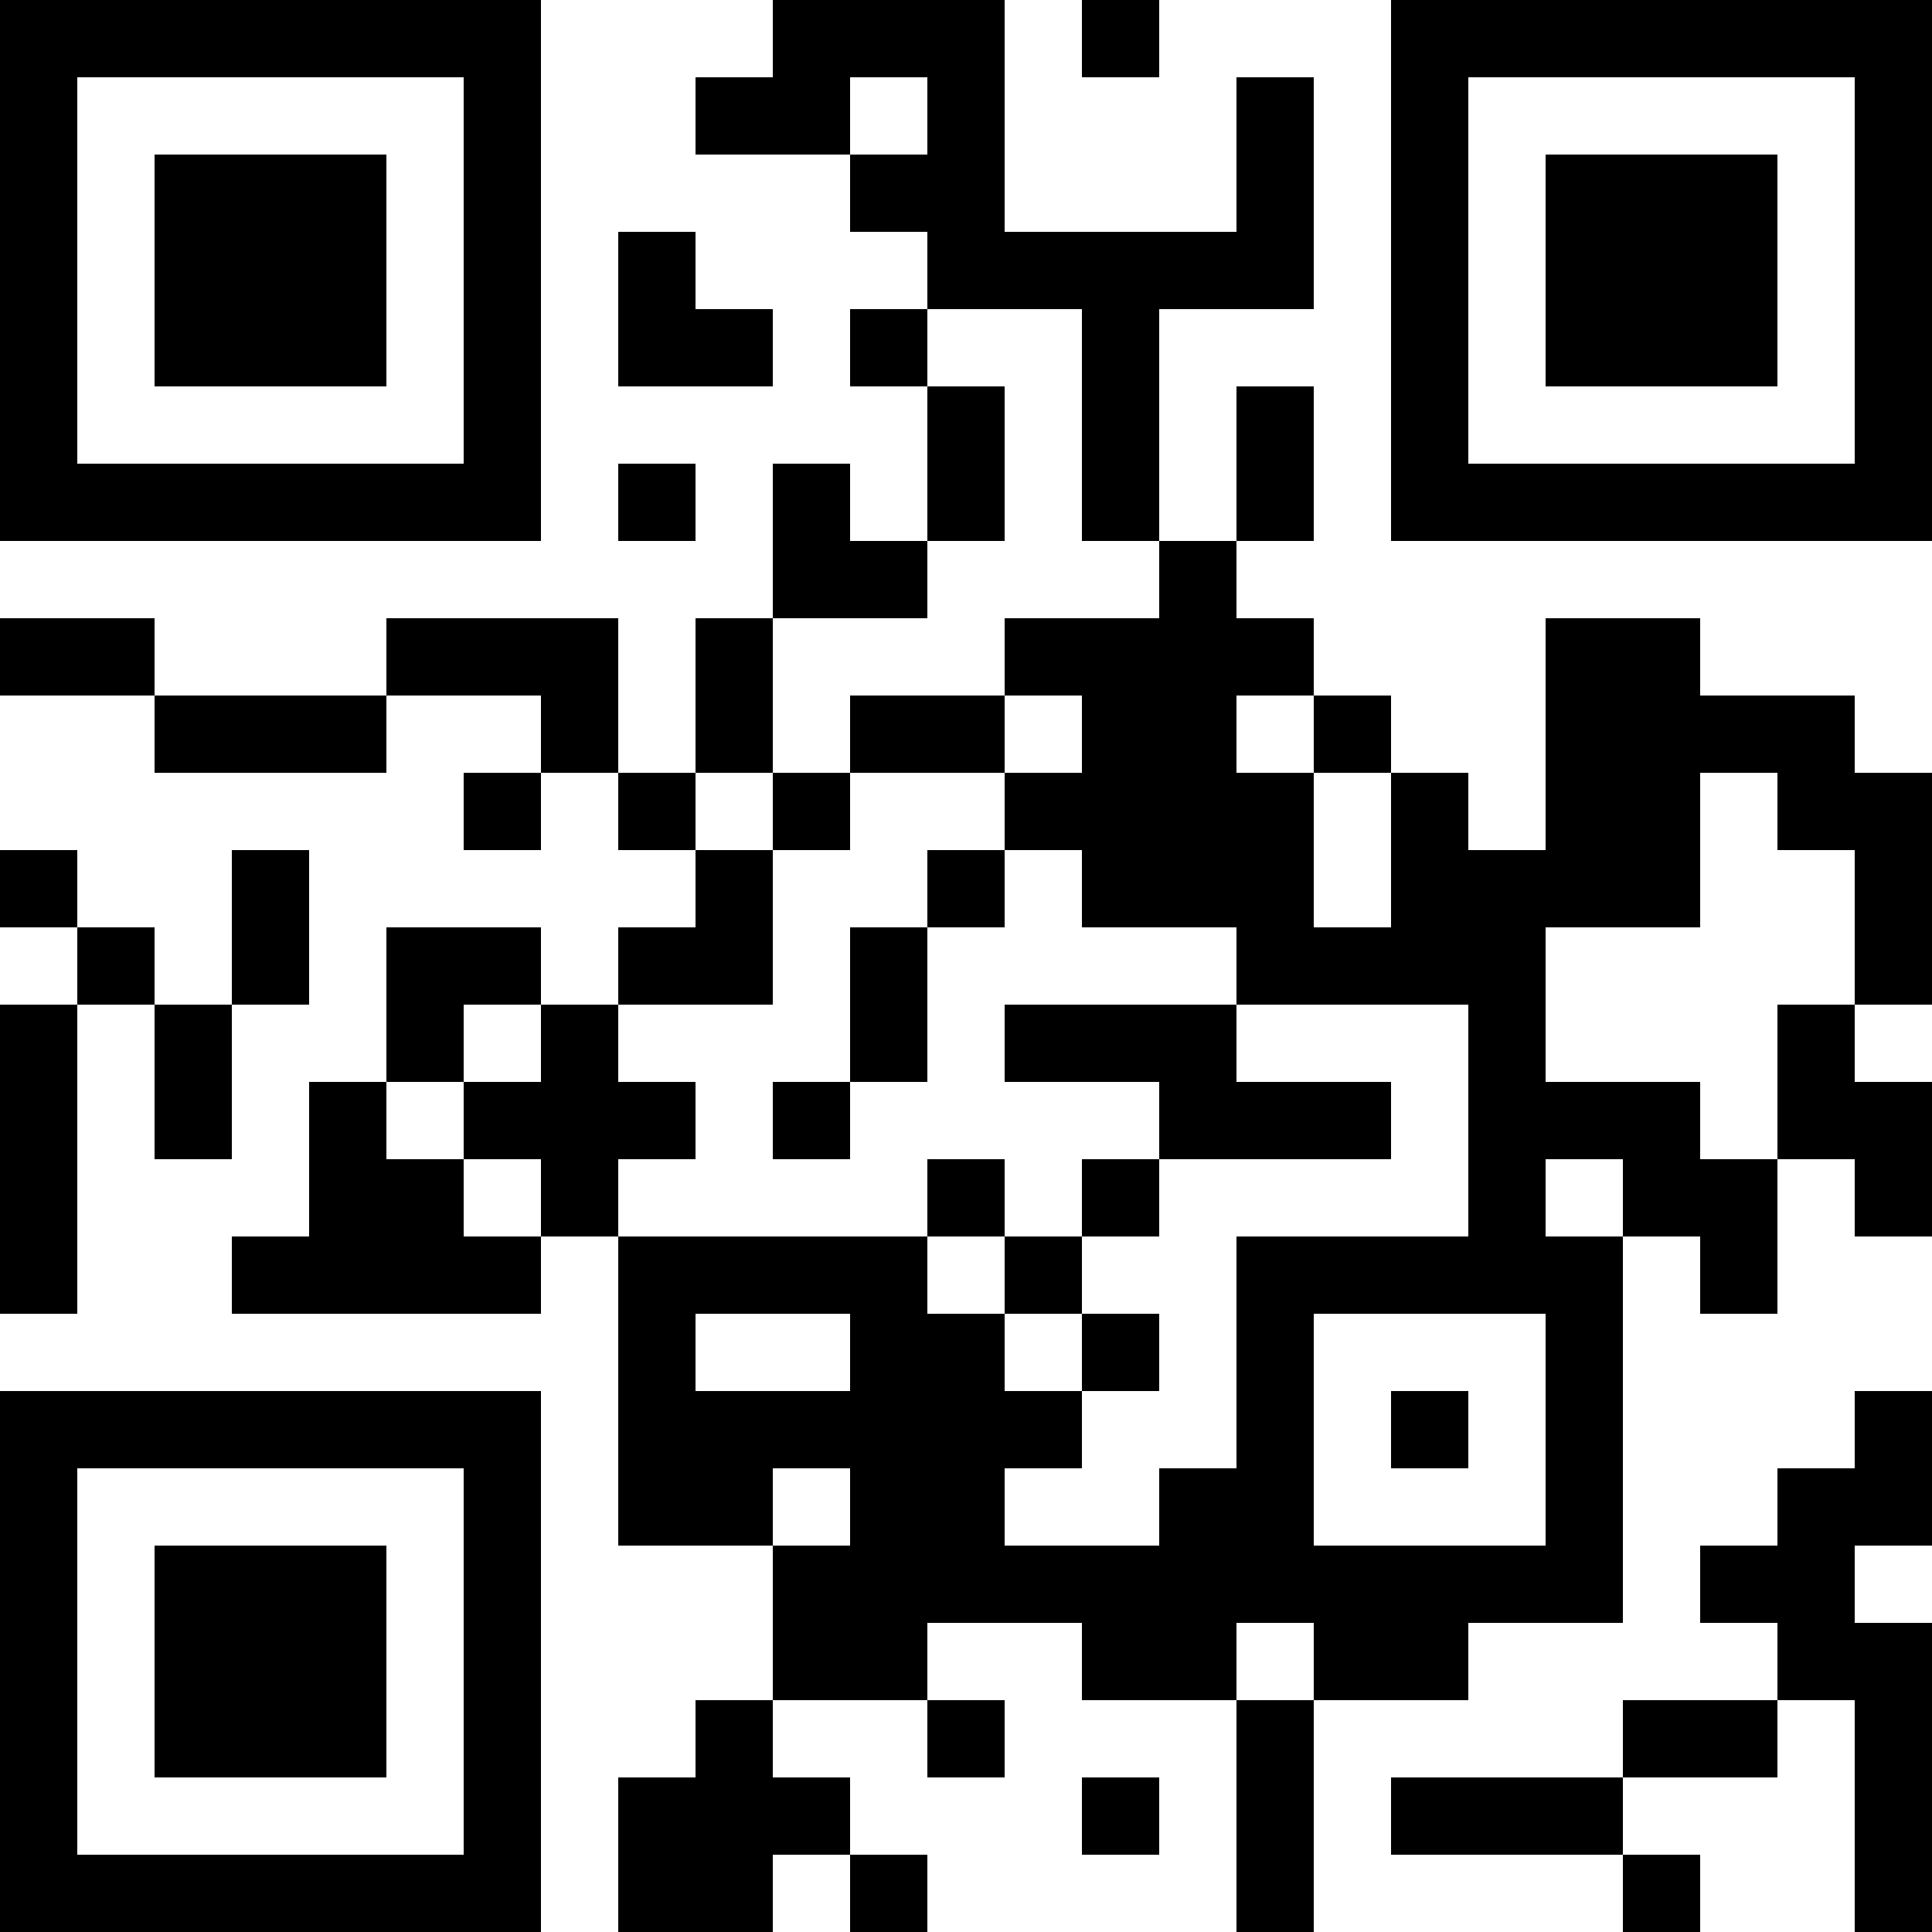
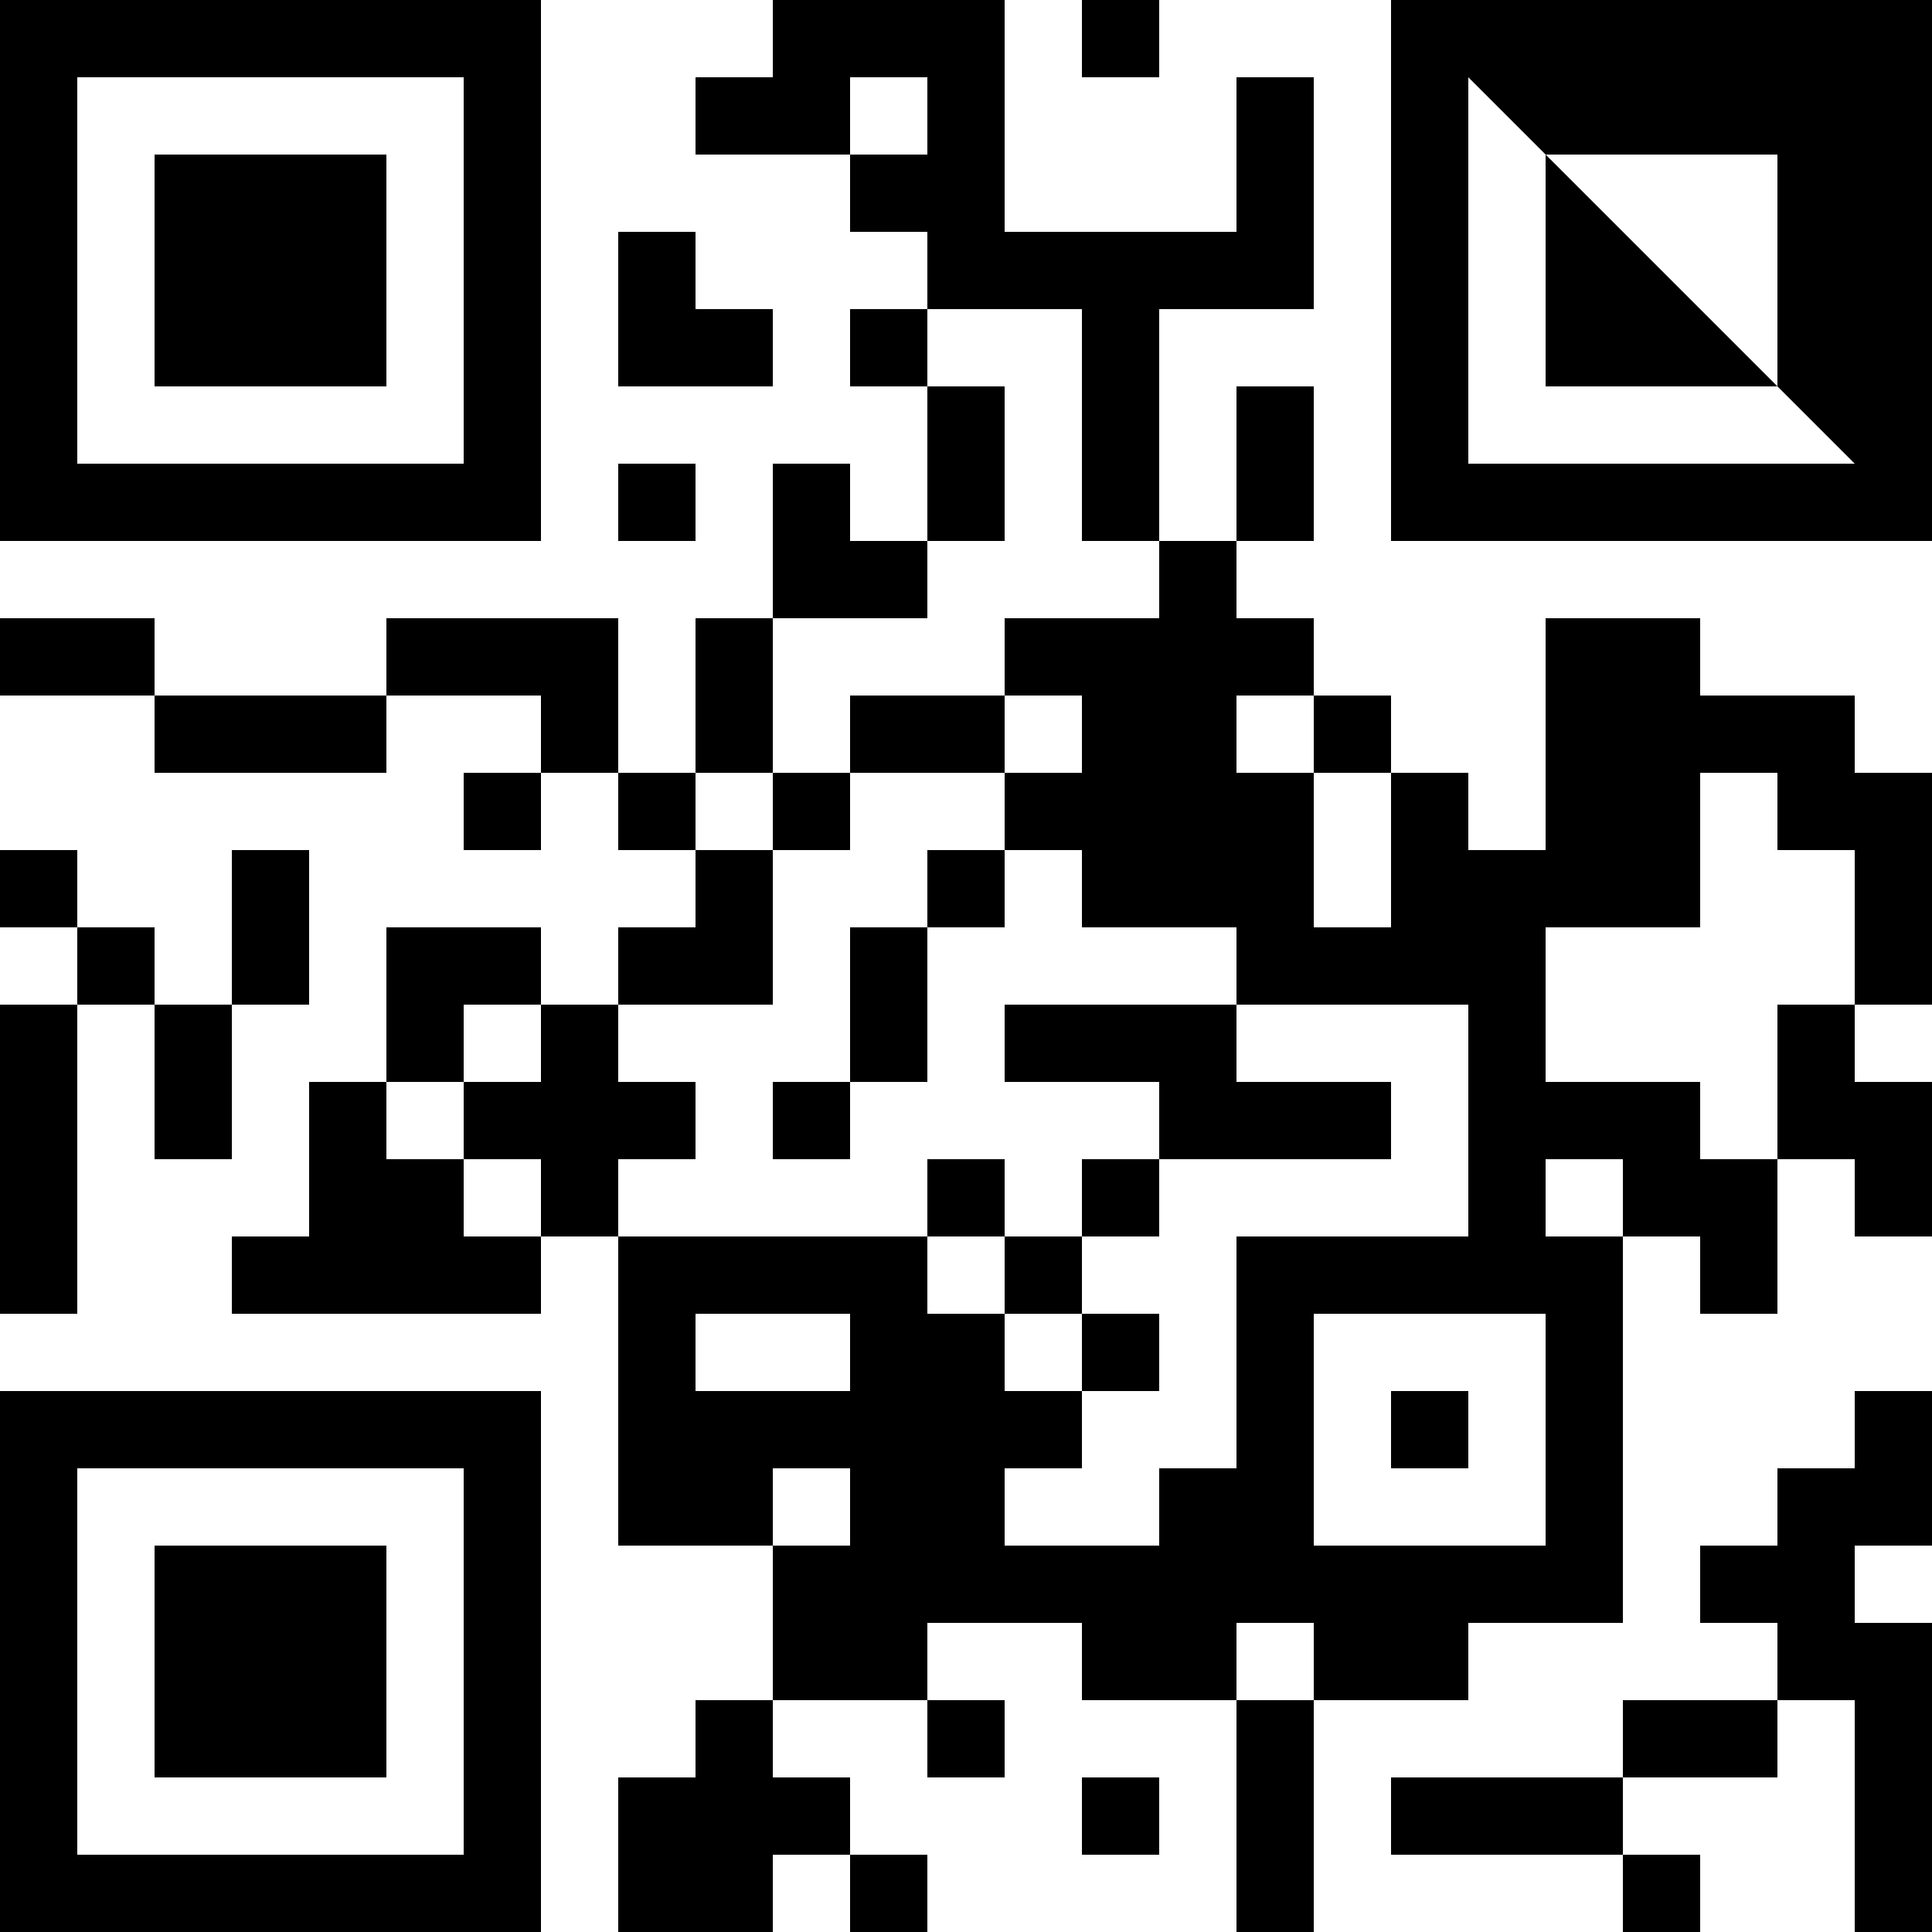
<svg xmlns="http://www.w3.org/2000/svg" version="1.1" width="1000" height="1000" viewBox="0 0 1000 1000">
-   <rect x="0" y="0" width="1000" height="1000" fill="#ffffff" />
  <g transform="scale(40)">
    <g transform="translate(0,0)">
-       <path fill-rule="evenodd" d="M10 0L10 1L9 1L9 2L11 2L11 3L12 3L12 4L11 4L11 5L12 5L12 7L11 7L11 6L10 6L10 8L9 8L9 10L8 10L8 8L5 8L5 9L2 9L2 8L0 8L0 9L2 9L2 10L5 10L5 9L7 9L7 10L6 10L6 11L7 11L7 10L8 10L8 11L9 11L9 12L8 12L8 13L7 13L7 12L5 12L5 14L4 14L4 16L3 16L3 17L7 17L7 16L8 16L8 20L10 20L10 22L9 22L9 23L8 23L8 25L10 25L10 24L11 24L11 25L12 25L12 24L11 24L11 23L10 23L10 22L12 22L12 23L13 23L13 22L12 22L12 21L14 21L14 22L16 22L16 25L17 25L17 22L19 22L19 21L21 21L21 16L22 16L22 17L23 17L23 15L24 15L24 16L25 16L25 14L24 14L24 13L25 13L25 10L24 10L24 9L22 9L22 8L20 8L20 11L19 11L19 10L18 10L18 9L17 9L17 8L16 8L16 7L17 7L17 5L16 5L16 7L15 7L15 4L17 4L17 1L16 1L16 3L13 3L13 0ZM14 0L14 1L15 1L15 0ZM11 1L11 2L12 2L12 1ZM8 3L8 5L10 5L10 4L9 4L9 3ZM12 4L12 5L13 5L13 7L12 7L12 8L10 8L10 10L9 10L9 11L10 11L10 13L8 13L8 14L9 14L9 15L8 15L8 16L12 16L12 17L13 17L13 18L14 18L14 19L13 19L13 20L15 20L15 19L16 19L16 16L19 16L19 13L16 13L16 12L14 12L14 11L13 11L13 10L14 10L14 9L13 9L13 8L15 8L15 7L14 7L14 4ZM8 6L8 7L9 7L9 6ZM11 9L11 10L10 10L10 11L11 11L11 10L13 10L13 9ZM16 9L16 10L17 10L17 12L18 12L18 10L17 10L17 9ZM22 10L22 12L20 12L20 14L22 14L22 15L23 15L23 13L24 13L24 11L23 11L23 10ZM0 11L0 12L1 12L1 13L0 13L0 17L1 17L1 13L2 13L2 15L3 15L3 13L4 13L4 11L3 11L3 13L2 13L2 12L1 12L1 11ZM12 11L12 12L11 12L11 14L10 14L10 15L11 15L11 14L12 14L12 12L13 12L13 11ZM6 13L6 14L5 14L5 15L6 15L6 16L7 16L7 15L6 15L6 14L7 14L7 13ZM13 13L13 14L15 14L15 15L14 15L14 16L13 16L13 15L12 15L12 16L13 16L13 17L14 17L14 18L15 18L15 17L14 17L14 16L15 16L15 15L18 15L18 14L16 14L16 13ZM20 15L20 16L21 16L21 15ZM9 17L9 18L11 18L11 17ZM17 17L17 20L20 20L20 17ZM18 18L18 19L19 19L19 18ZM24 18L24 19L23 19L23 20L22 20L22 21L23 21L23 22L21 22L21 23L18 23L18 24L21 24L21 25L22 25L22 24L21 24L21 23L23 23L23 22L24 22L24 25L25 25L25 21L24 21L24 20L25 20L25 18ZM10 19L10 20L11 20L11 19ZM16 21L16 22L17 22L17 21ZM14 23L14 24L15 24L15 23ZM0 0L0 7L7 7L7 0ZM1 1L1 6L6 6L6 1ZM2 2L2 5L5 5L5 2ZM18 0L18 7L25 7L25 0ZM19 1L19 6L24 6L24 1ZM20 2L20 5L23 5L23 2ZM0 18L0 25L7 25L7 18ZM1 19L1 24L6 24L6 19ZM2 20L2 23L5 23L5 20Z" fill="#000000" />
+       <path fill-rule="evenodd" d="M10 0L10 1L9 1L9 2L11 2L11 3L12 3L12 4L11 4L11 5L12 5L12 7L11 7L11 6L10 6L10 8L9 8L9 10L8 10L8 8L5 8L5 9L2 9L2 8L0 8L0 9L2 9L2 10L5 10L5 9L7 9L7 10L6 10L6 11L7 11L7 10L8 10L8 11L9 11L9 12L8 12L8 13L7 13L7 12L5 12L5 14L4 14L4 16L3 16L3 17L7 17L7 16L8 16L8 20L10 20L10 22L9 22L9 23L8 23L8 25L10 25L10 24L11 24L11 25L12 25L12 24L11 24L11 23L10 23L10 22L12 22L12 23L13 23L13 22L12 22L12 21L14 21L14 22L16 22L16 25L17 25L17 22L19 22L19 21L21 21L21 16L22 16L22 17L23 17L23 15L24 15L24 16L25 16L25 14L24 14L24 13L25 13L25 10L24 10L24 9L22 9L22 8L20 8L20 11L19 11L19 10L18 10L18 9L17 9L17 8L16 8L16 7L17 7L17 5L16 5L16 7L15 7L15 4L17 4L17 1L16 1L16 3L13 3L13 0ZM14 0L14 1L15 1L15 0ZM11 1L11 2L12 2L12 1ZM8 3L8 5L10 5L10 4L9 4L9 3ZM12 4L12 5L13 5L13 7L12 7L12 8L10 8L10 10L9 10L9 11L10 11L10 13L8 13L8 14L9 14L9 15L8 15L8 16L12 16L12 17L13 17L13 18L14 18L14 19L13 19L13 20L15 20L15 19L16 19L16 16L19 16L19 13L16 13L16 12L14 12L14 11L13 11L13 10L14 10L14 9L13 9L13 8L15 8L15 7L14 7L14 4ZM8 6L8 7L9 7L9 6ZM11 9L11 10L10 10L10 11L11 11L11 10L13 10L13 9ZM16 9L16 10L17 10L17 12L18 12L18 10L17 10L17 9ZM22 10L22 12L20 12L20 14L22 14L22 15L23 15L23 13L24 13L24 11L23 11L23 10ZM0 11L0 12L1 12L1 13L0 13L0 17L1 17L1 13L2 13L2 15L3 15L3 13L4 13L4 11L3 11L3 13L2 13L2 12L1 12L1 11ZM12 11L12 12L11 12L11 14L10 14L10 15L11 15L11 14L12 14L12 12L13 12L13 11ZM6 13L6 14L5 14L5 15L6 15L6 16L7 16L7 15L6 15L6 14L7 14L7 13ZM13 13L13 14L15 14L15 15L14 15L14 16L13 16L13 15L12 15L12 16L13 16L13 17L14 17L14 18L15 18L15 17L14 17L14 16L15 16L15 15L18 15L18 14L16 14L16 13ZM20 15L20 16L21 16L21 15ZM9 17L9 18L11 18L11 17ZM17 17L17 20L20 20L20 17ZM18 18L18 19L19 19L19 18ZM24 18L24 19L23 19L23 20L22 20L22 21L23 21L23 22L21 22L21 23L18 23L18 24L21 24L21 25L22 25L22 24L21 24L21 23L23 23L23 22L24 22L24 25L25 25L25 21L24 21L24 20L25 20L25 18ZM10 19L10 20L11 20L11 19ZM16 21L16 22L17 22L17 21ZM14 23L14 24L15 24L15 23ZM0 0L0 7L7 7L7 0ZM1 1L1 6L6 6L6 1ZM2 2L2 5L5 5L5 2ZM18 0L18 7L25 7L25 0ZM19 1L19 6L24 6ZM20 2L20 5L23 5L23 2ZM0 18L0 25L7 25L7 18ZM1 19L1 24L6 24L6 19ZM2 20L2 23L5 23L5 20Z" fill="#000000" />
    </g>
  </g>
</svg>